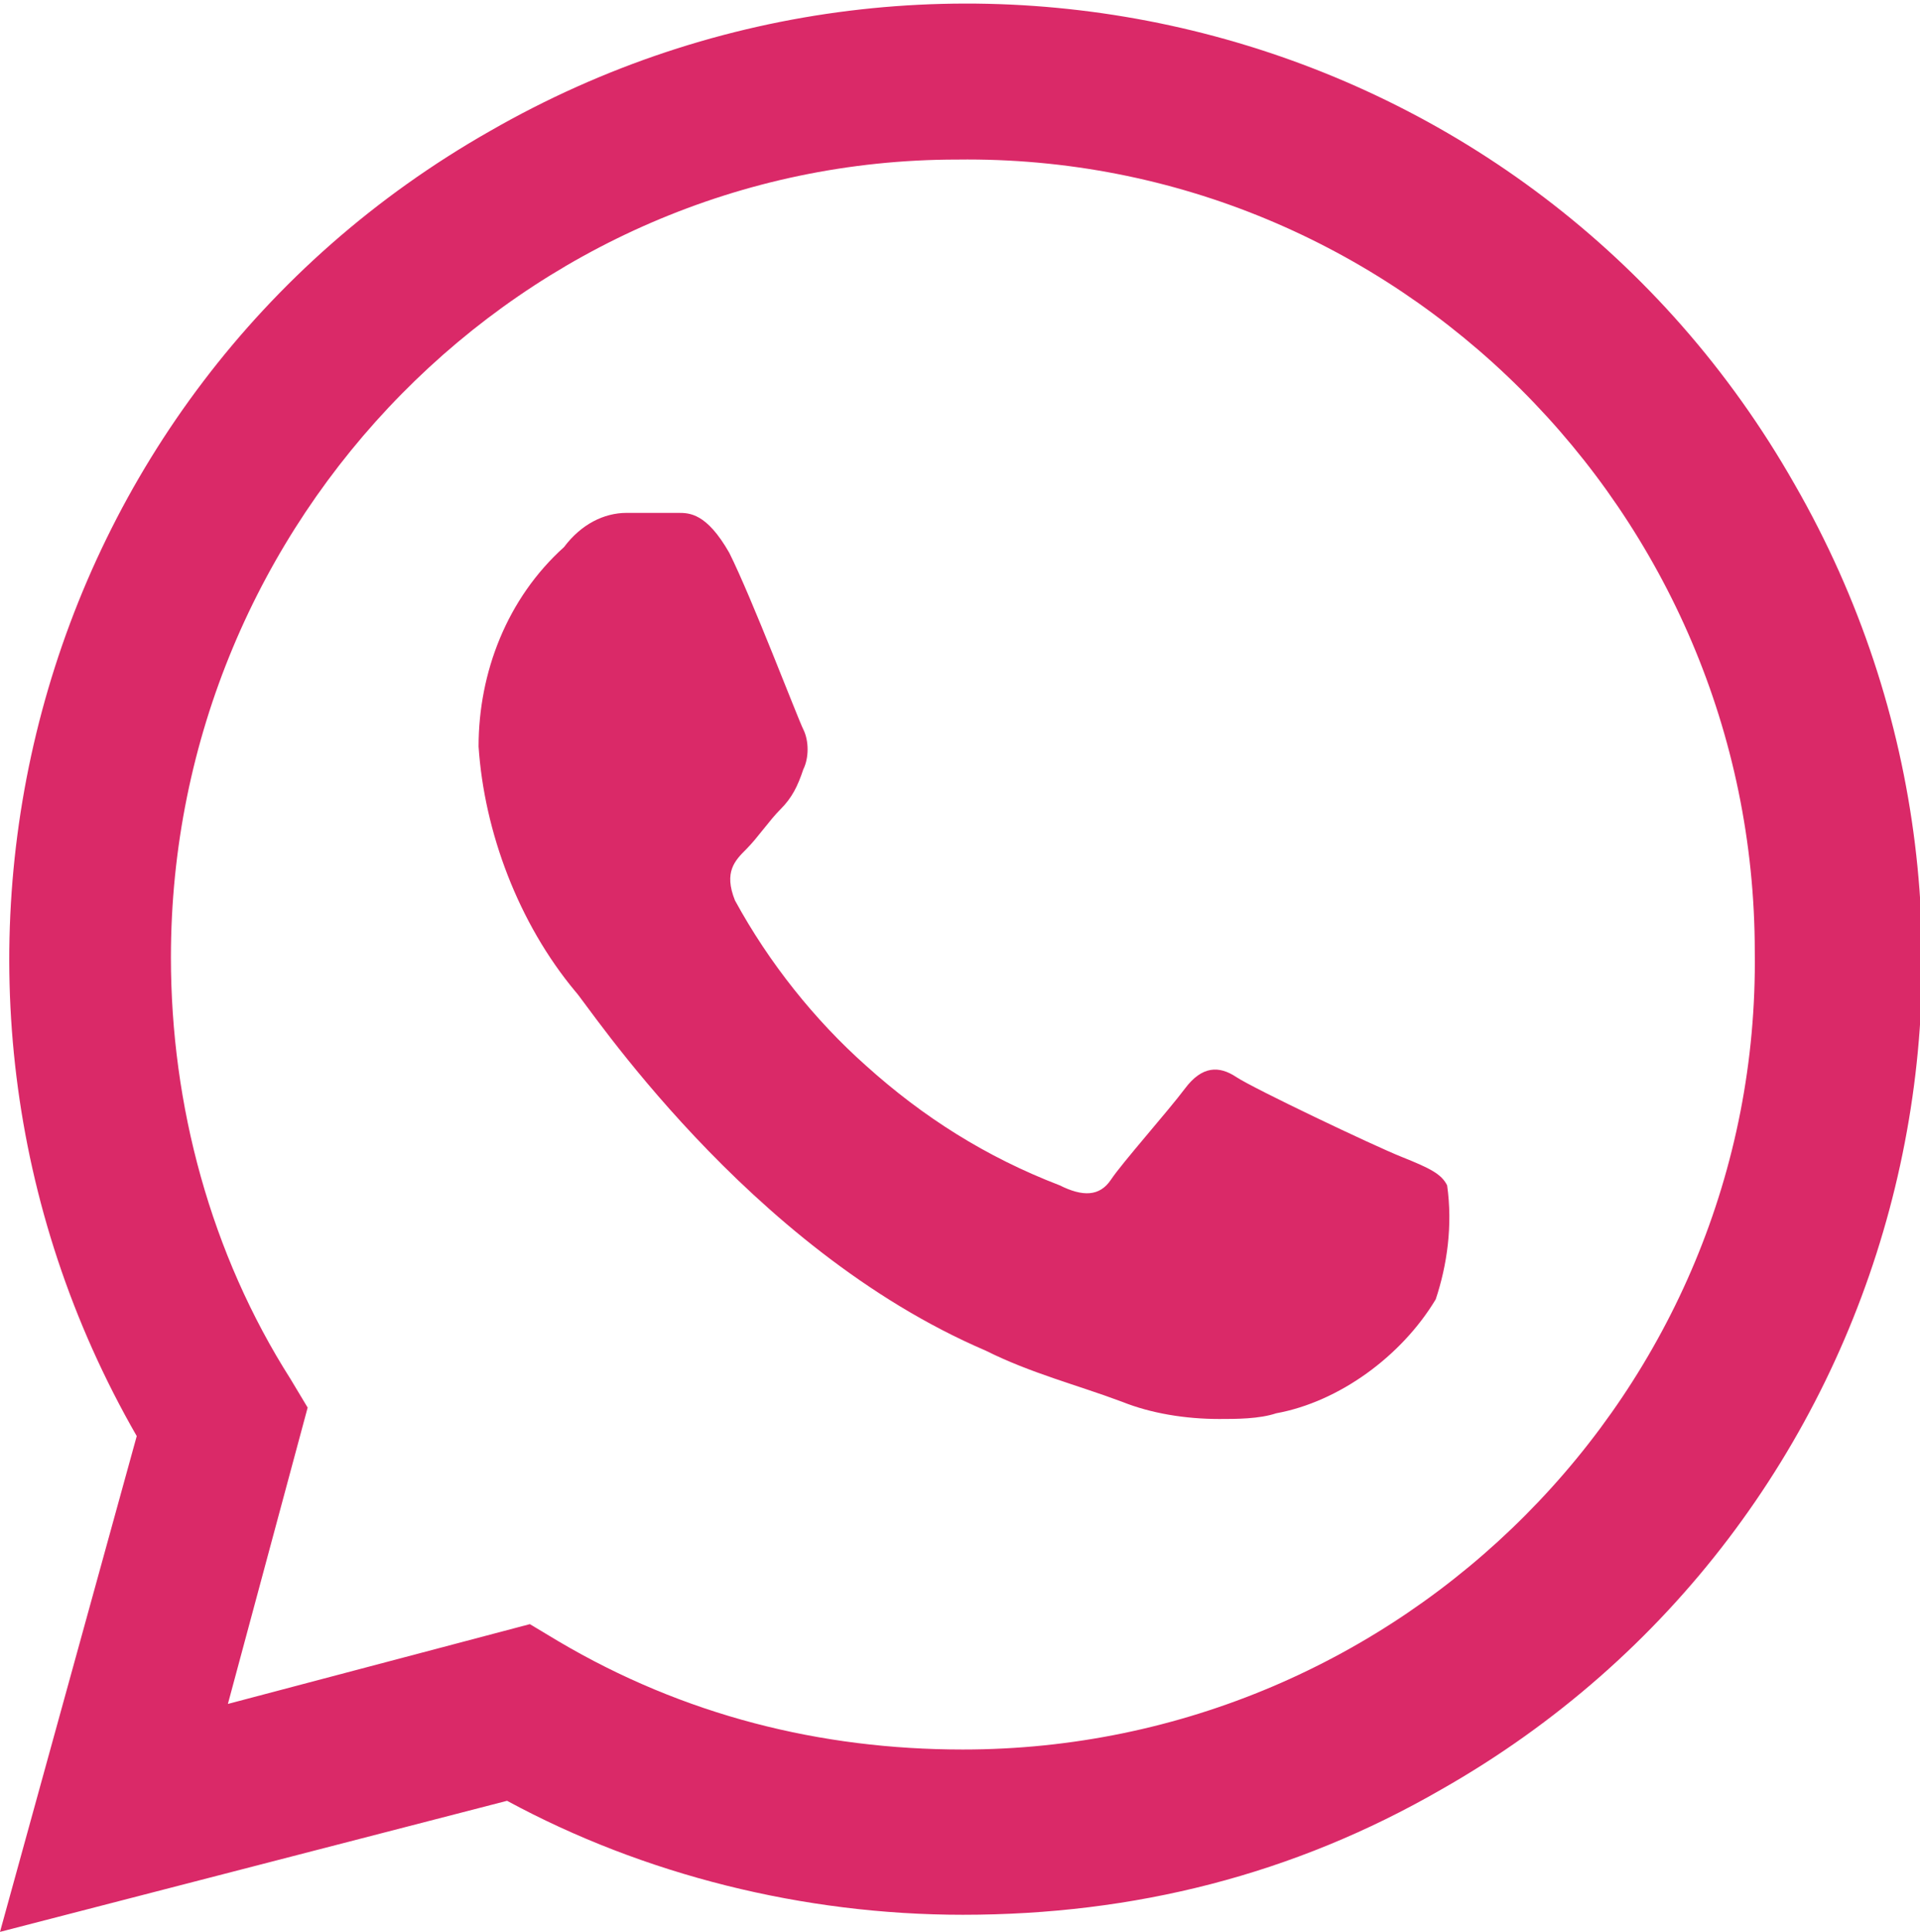
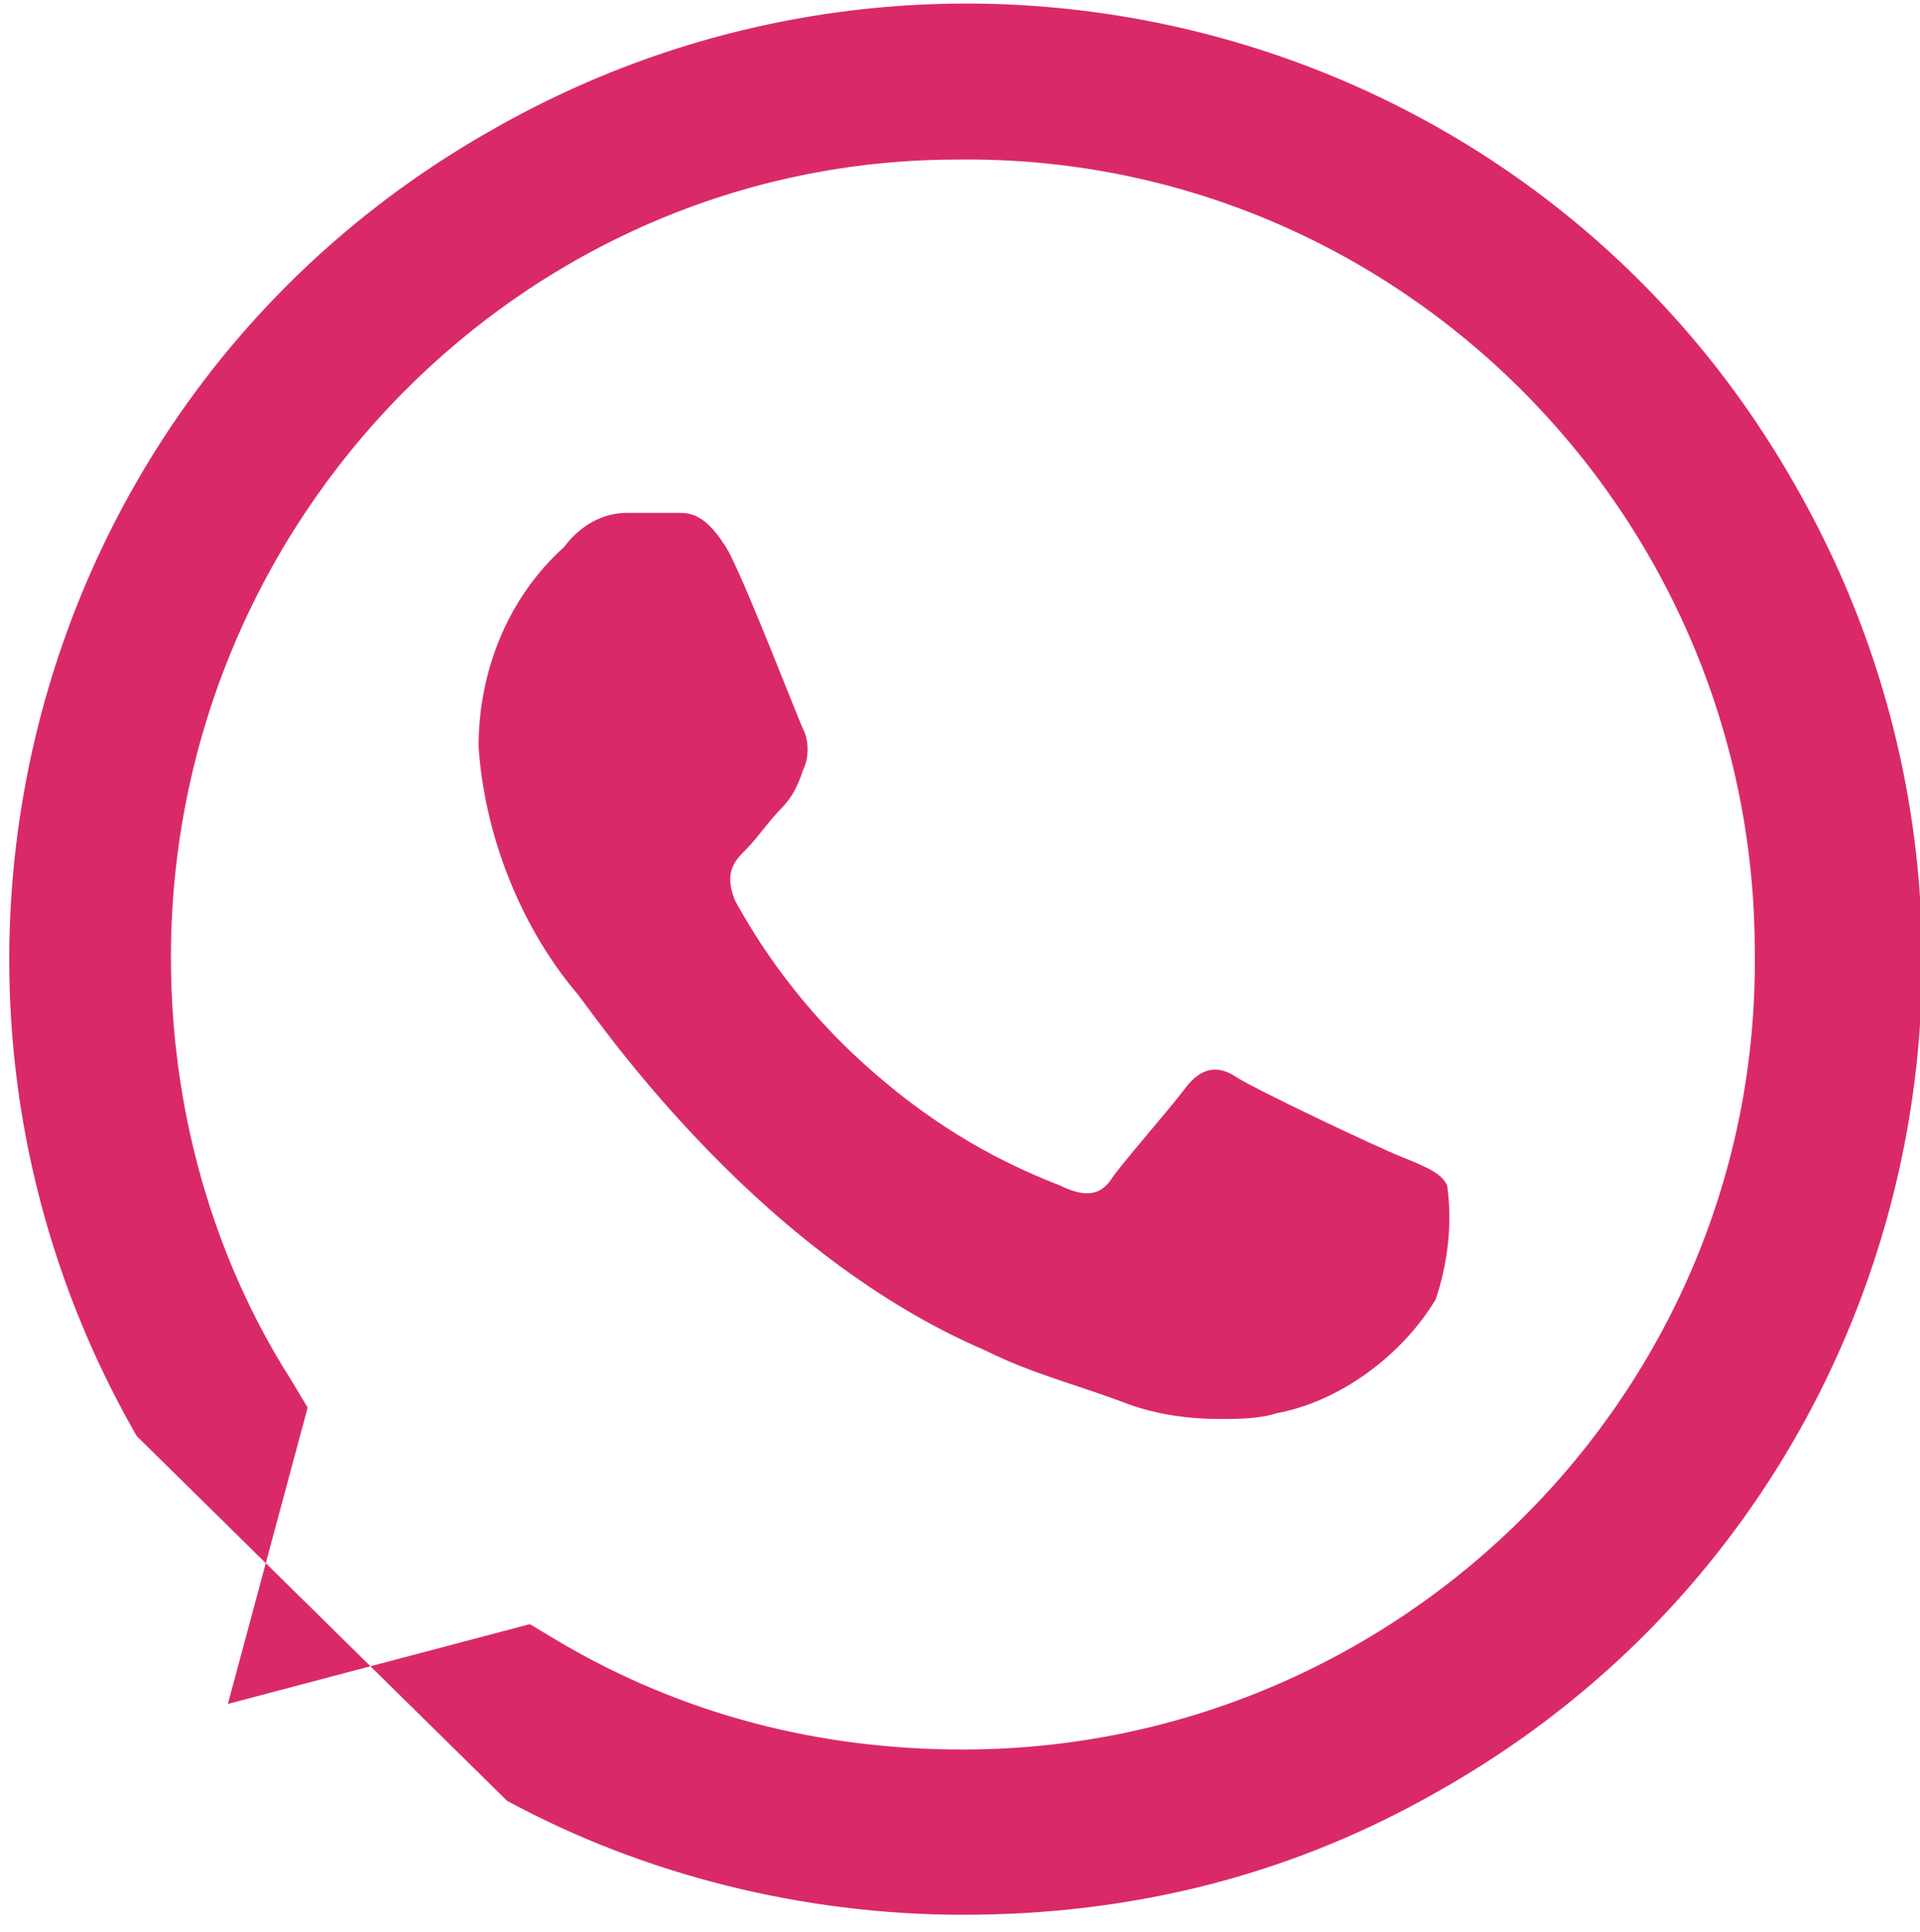
<svg xmlns="http://www.w3.org/2000/svg" version="1.1" id="Layer_1" x="0px" y="0px" viewBox="0 0 33.7 33.9" style="enable-background:new 0 0 33.7 33.9;" xml:space="preserve">
-   <path style="fill:#DA2968;" d="M2.4,25.2c-4.6-8-1.9-18.3,6.2-22.9c8-4.6,18.3-1.9,22.9,6.2c4.6,8,1.9,18.3-6.2,22.9  c-2.6,1.5-5.4,2.2-8.4,2.2h0c-2.8,0-5.6-0.7-8-2L0,33.9L2.4,25.2z M9.8,28.8c2.2,1.3,4.6,1.9,7.1,1.9h0c7.7,0,14-6.3,13.9-14  c0-7.7-6.3-14-14-13.9C9.2,2.8,3,9.1,3,16.8c0,2.6,0.7,5.2,2.1,7.4l0.3,0.5L4,29.9l5.3-1.4L9.8,28.8z M19.7,24.6  c-0.8-0.3-1.6-0.5-2.4-0.9c-4.2-1.8-7-6.1-7.2-6.3c-1-1.2-1.6-2.8-1.7-4.3c0-1.3,0.5-2.6,1.5-3.5C10.2,9.2,10.6,9,11,9  c0.3,0,0.6,0,0.8,0c0,0,0.1,0,0.1,0c0.2,0,0.5,0,0.9,0.7c0.4,0.8,1.2,2.9,1.3,3.1c0.1,0.2,0.1,0.5,0,0.7c-0.1,0.3-0.2,0.5-0.4,0.7  c-0.2,0.2-0.4,0.5-0.6,0.7c-0.2,0.2-0.4,0.4-0.2,0.9c0.6,1.1,1.4,2.1,2.3,2.9c1,0.9,2.1,1.6,3.4,2.1c0.4,0.2,0.7,0.2,0.9-0.1  s1-1.2,1.3-1.6s0.6-0.4,0.9-0.2s2.4,1.2,2.9,1.4s0.7,0.3,0.8,0.5c0.1,0.7,0,1.4-0.2,2c-0.6,1-1.7,1.8-2.8,2c-0.3,0.1-0.7,0.1-1,0.1  C20.8,24.9,20.2,24.8,19.7,24.6z" />
+   <path style="fill:#DA2968;" d="M2.4,25.2c-4.6-8-1.9-18.3,6.2-22.9c8-4.6,18.3-1.9,22.9,6.2c4.6,8,1.9,18.3-6.2,22.9  c-2.6,1.5-5.4,2.2-8.4,2.2h0c-2.8,0-5.6-0.7-8-2L2.4,25.2z M9.8,28.8c2.2,1.3,4.6,1.9,7.1,1.9h0c7.7,0,14-6.3,13.9-14  c0-7.7-6.3-14-14-13.9C9.2,2.8,3,9.1,3,16.8c0,2.6,0.7,5.2,2.1,7.4l0.3,0.5L4,29.9l5.3-1.4L9.8,28.8z M19.7,24.6  c-0.8-0.3-1.6-0.5-2.4-0.9c-4.2-1.8-7-6.1-7.2-6.3c-1-1.2-1.6-2.8-1.7-4.3c0-1.3,0.5-2.6,1.5-3.5C10.2,9.2,10.6,9,11,9  c0.3,0,0.6,0,0.8,0c0,0,0.1,0,0.1,0c0.2,0,0.5,0,0.9,0.7c0.4,0.8,1.2,2.9,1.3,3.1c0.1,0.2,0.1,0.5,0,0.7c-0.1,0.3-0.2,0.5-0.4,0.7  c-0.2,0.2-0.4,0.5-0.6,0.7c-0.2,0.2-0.4,0.4-0.2,0.9c0.6,1.1,1.4,2.1,2.3,2.9c1,0.9,2.1,1.6,3.4,2.1c0.4,0.2,0.7,0.2,0.9-0.1  s1-1.2,1.3-1.6s0.6-0.4,0.9-0.2s2.4,1.2,2.9,1.4s0.7,0.3,0.8,0.5c0.1,0.7,0,1.4-0.2,2c-0.6,1-1.7,1.8-2.8,2c-0.3,0.1-0.7,0.1-1,0.1  C20.8,24.9,20.2,24.8,19.7,24.6z" />
</svg>